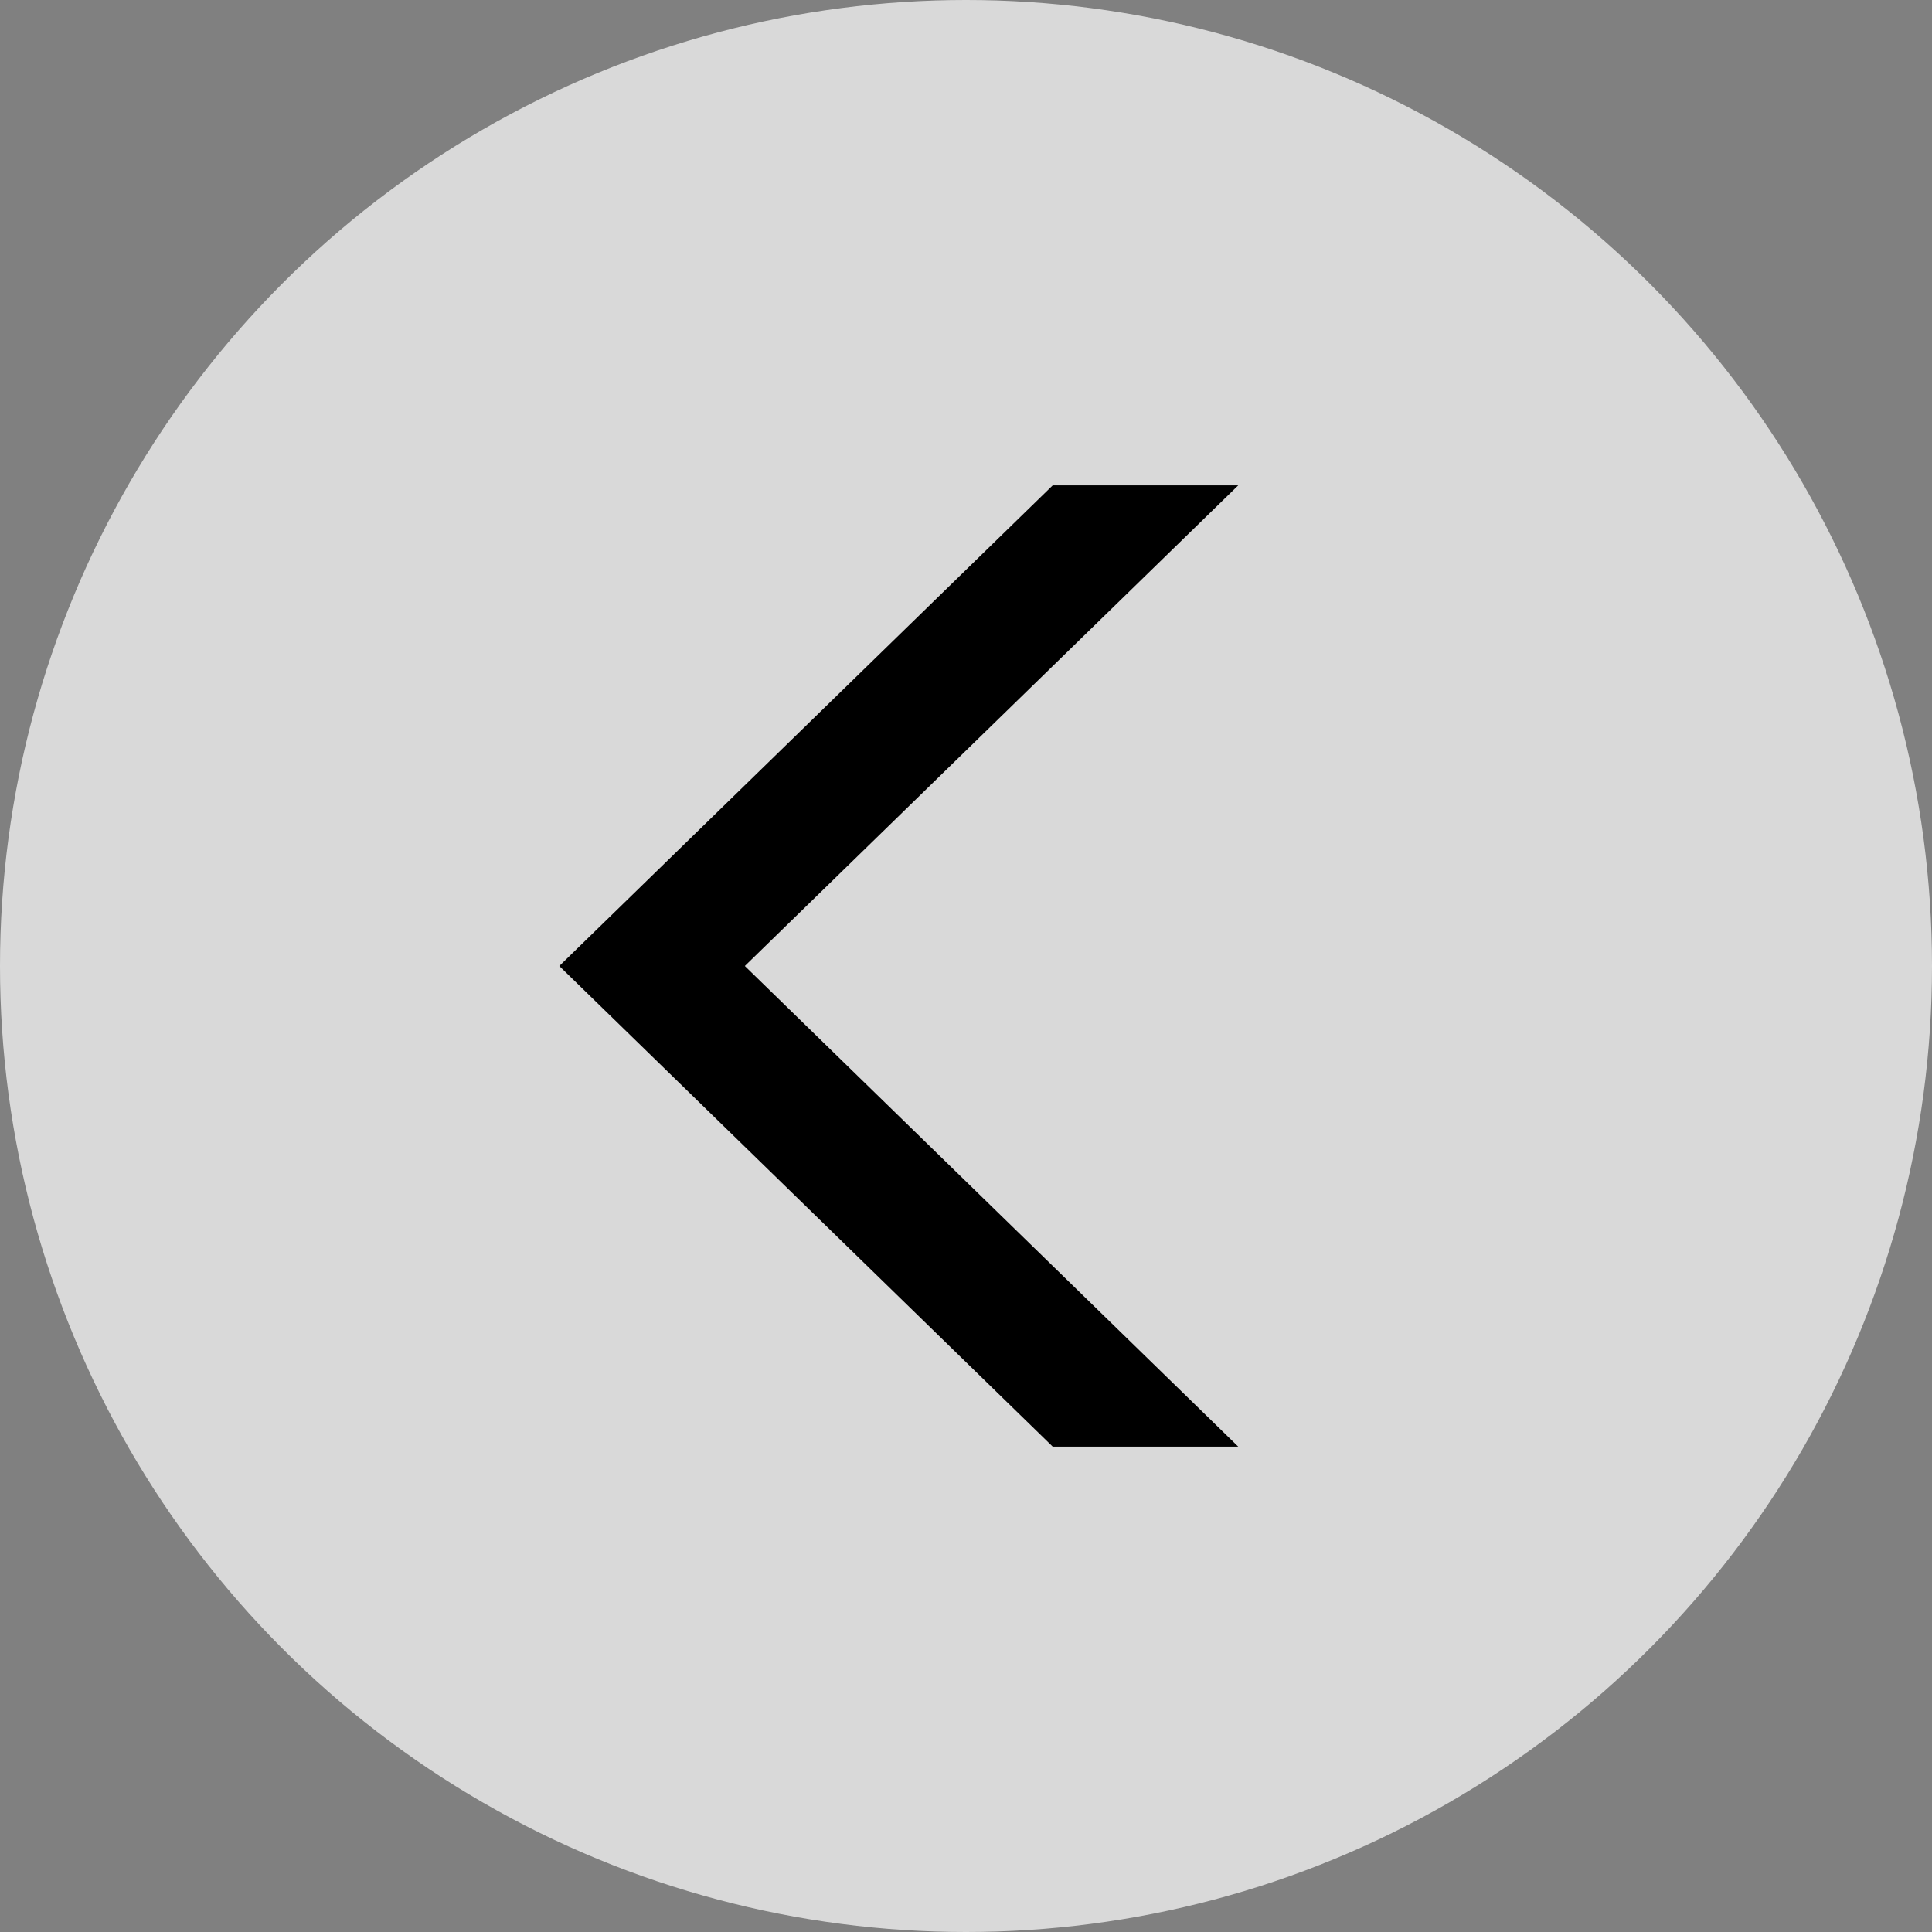
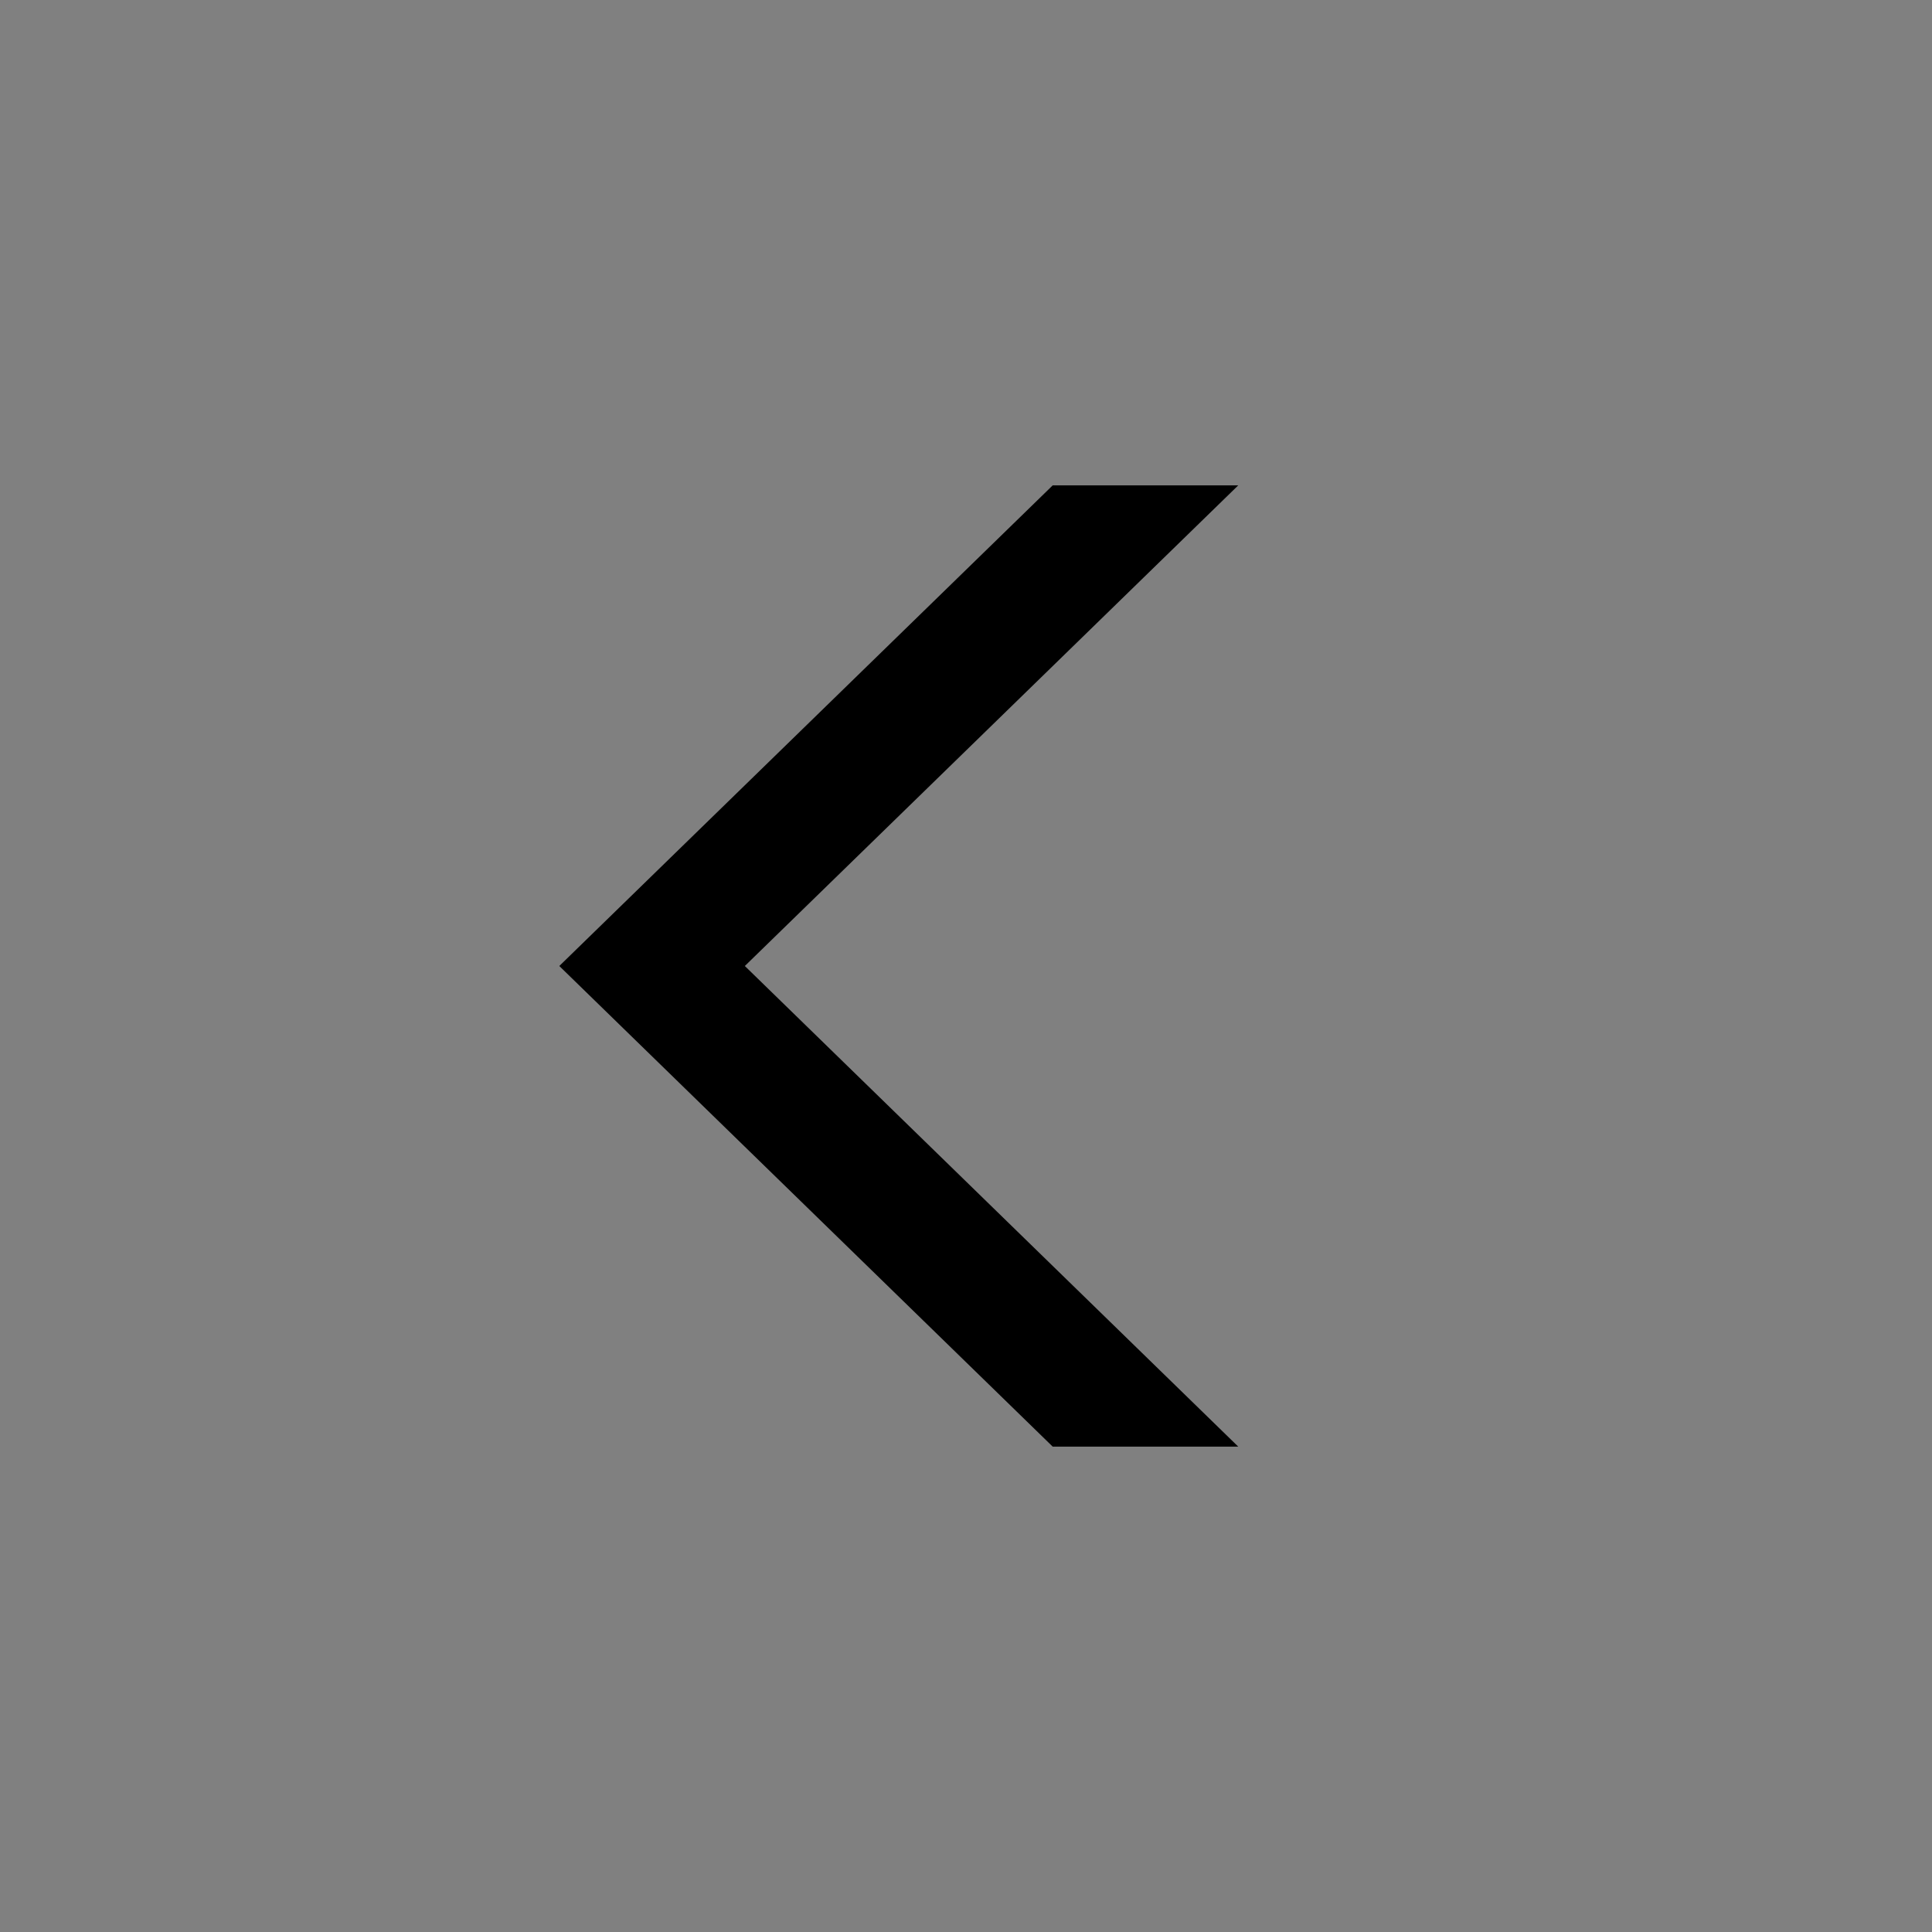
<svg xmlns="http://www.w3.org/2000/svg" viewBox="0 0 28.74 28.74">
  <rect x="0" y="0" width="28.74" height="28.74" fill="#808080" stroke="none" />
-   <circle cx="14.37" cy="14.37" r="14.37" style="fill:#fff;opacity:.7" />
  <path d="m8.32 14.37 7.34-7.15h2.76l-7.34 7.15 7.34 7.15h-2.76l-7.34-7.15Z" />
</svg>